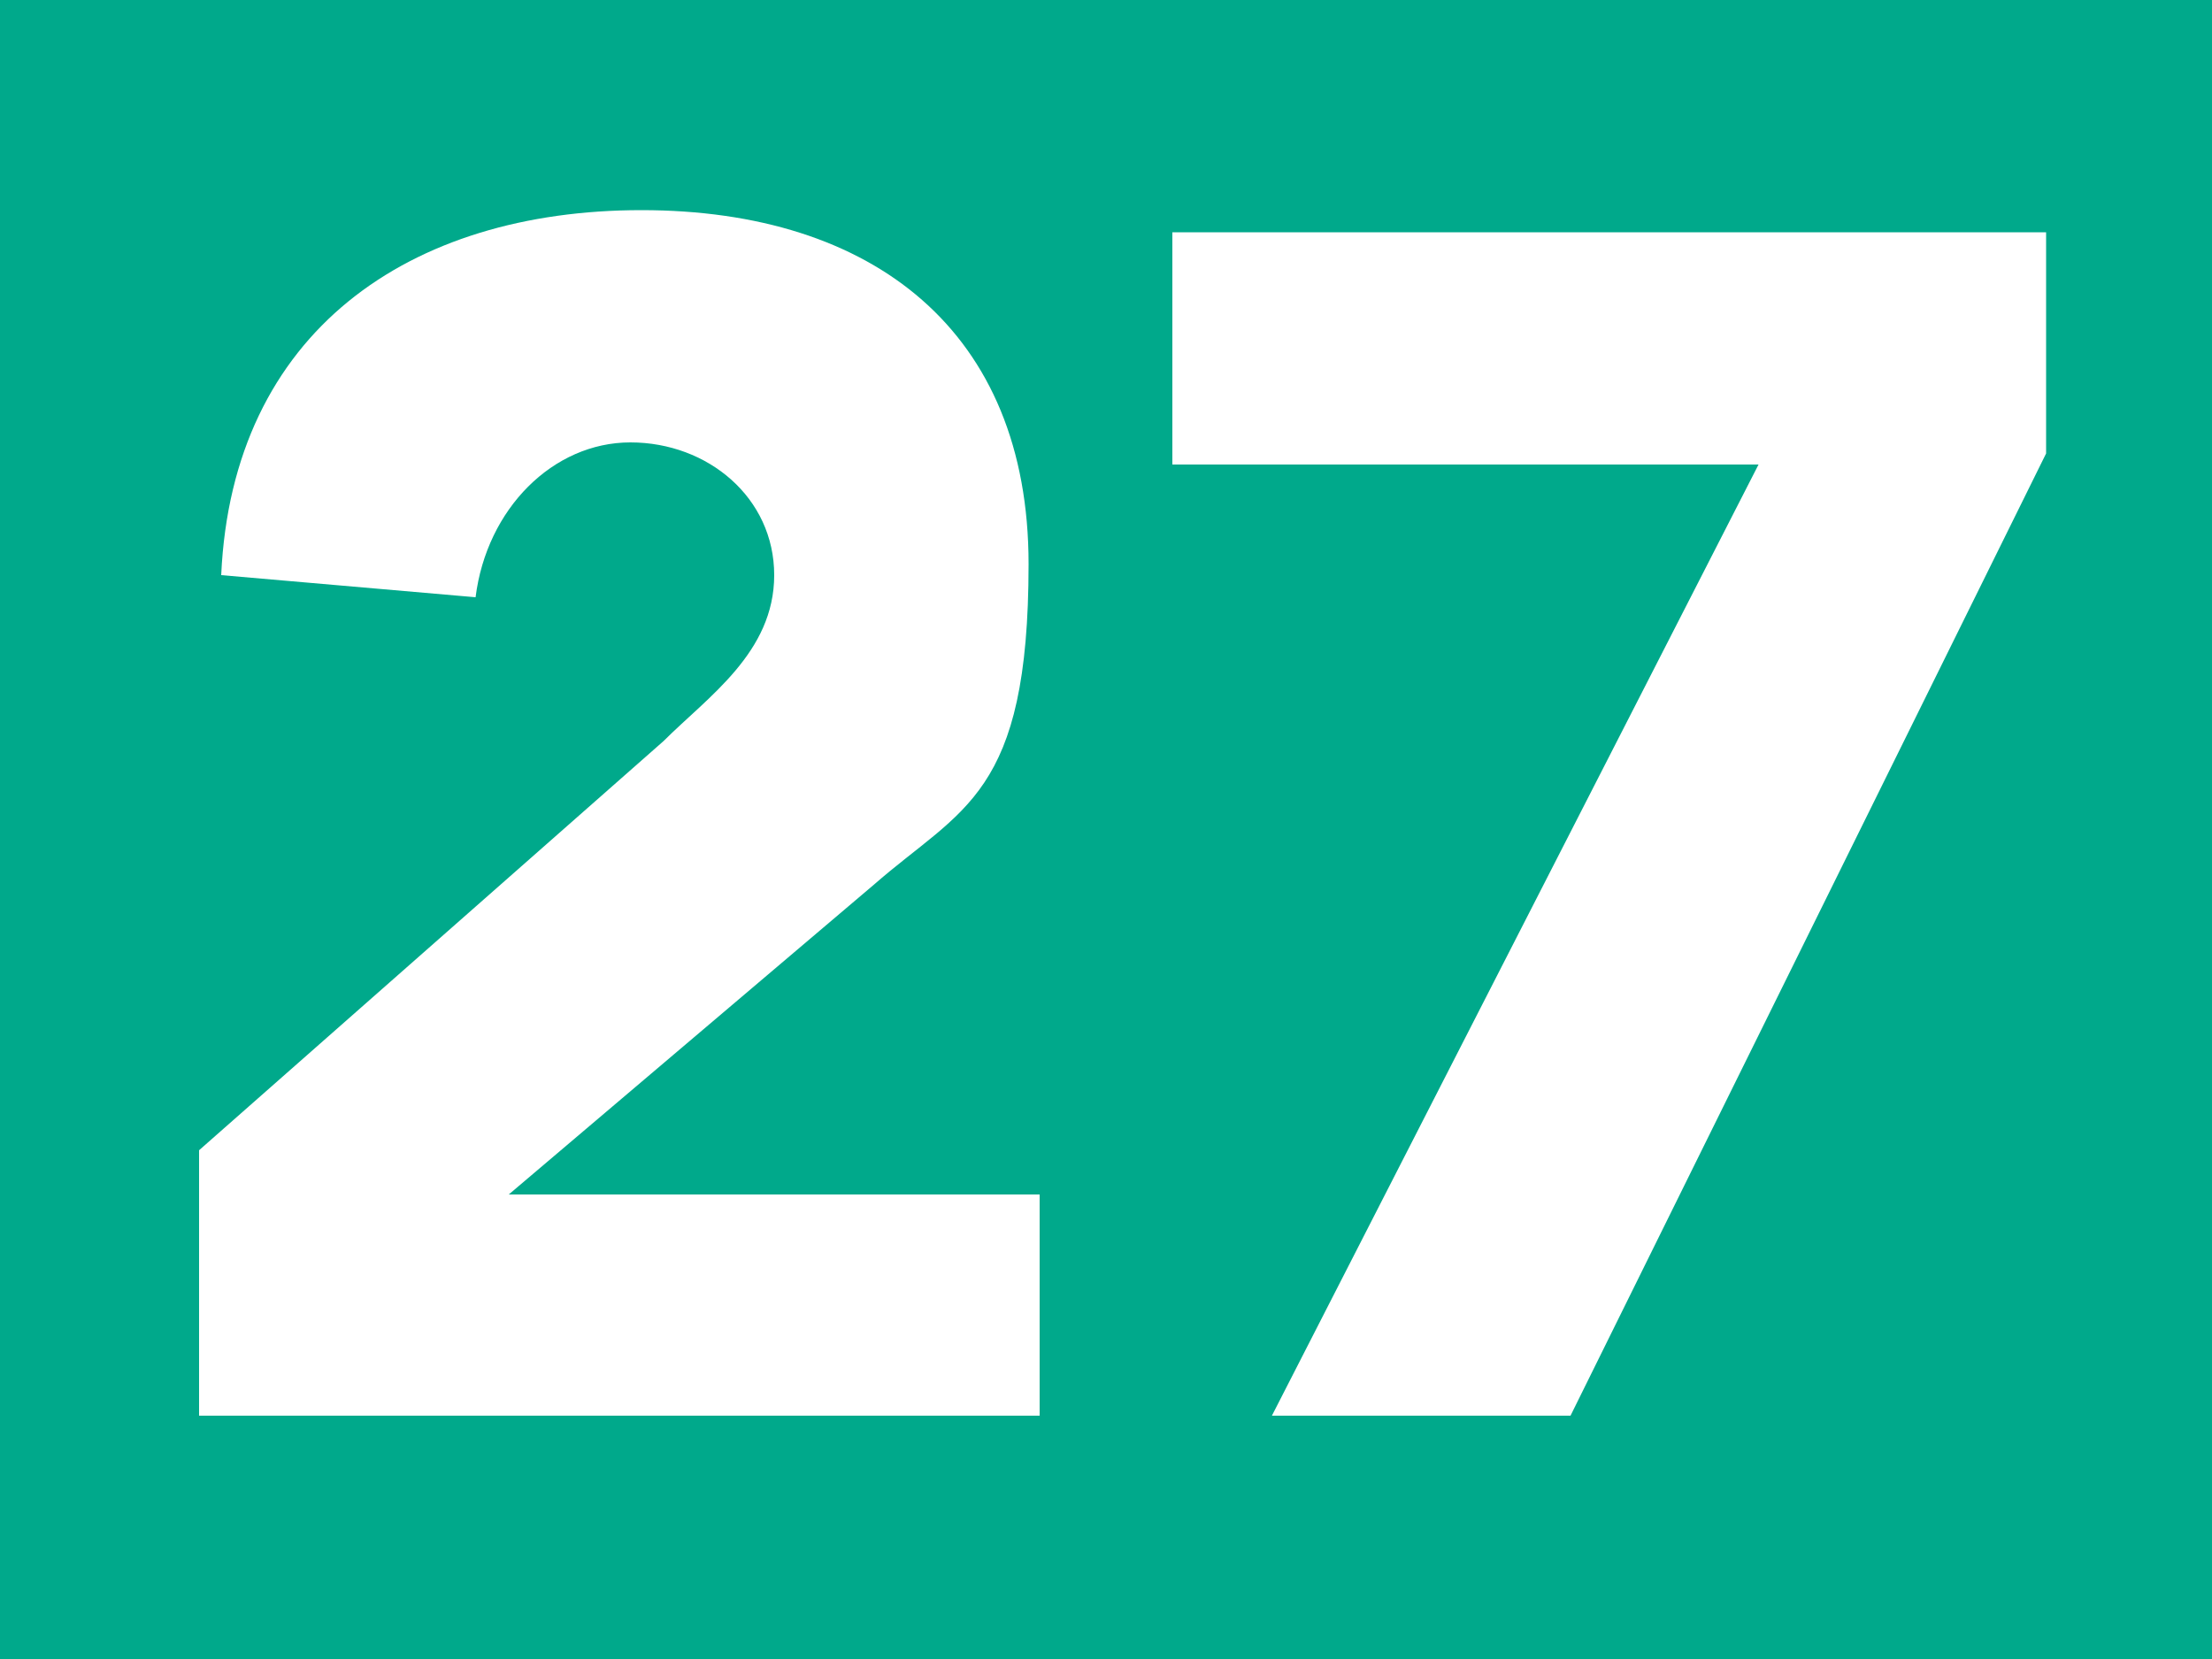
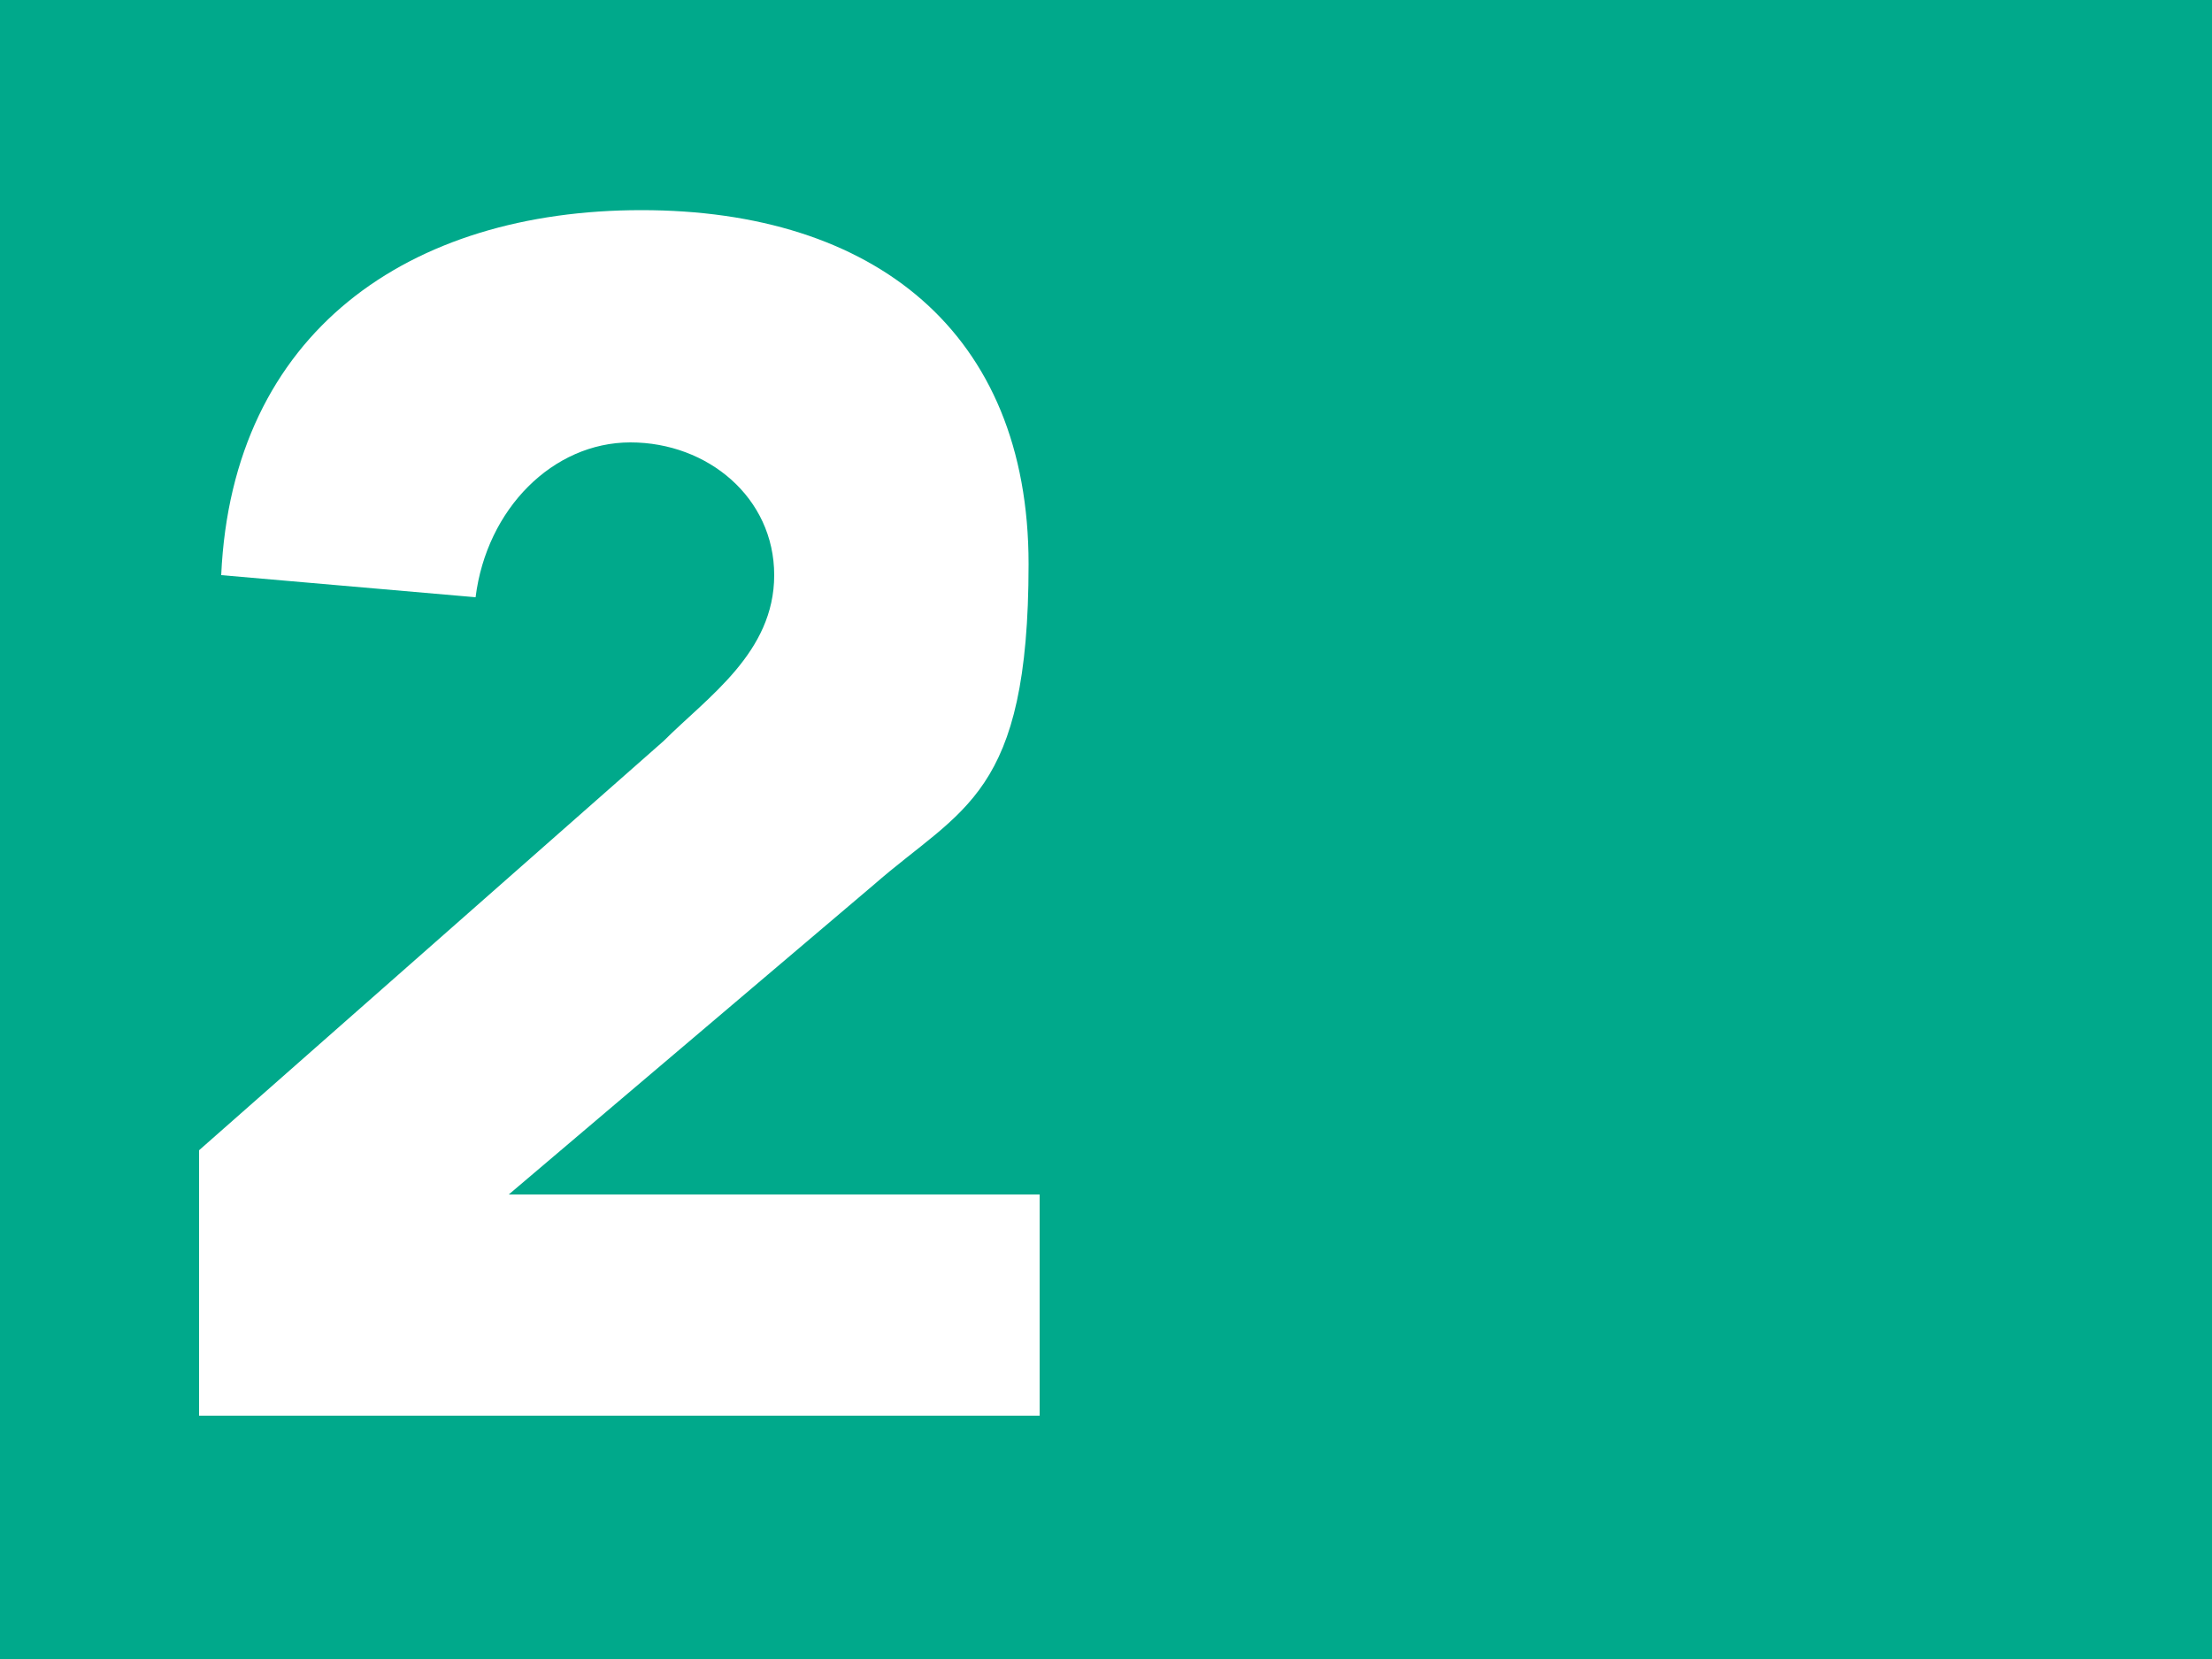
<svg xmlns="http://www.w3.org/2000/svg" id="a" version="1.1" viewBox="0 0 20 15">
  <defs>
    <style>
      .cls-1 {
        fill: #00a98b;
      }

      .cls-1, .cls-2 {
        stroke-width: 0px;
      }

      .cls-2 {
        fill: #fff;
      }
    </style>
  </defs>
  <rect class="cls-1" width="20" height="15" />
  <g>
    <path class="cls-2" d="M1.8,10.4l4.2-3.7c.4-.4,1-.8,1-1.5s-.6-1.2-1.3-1.2-1.3.6-1.4,1.4l-2.3-.2c.1-2.2,1.7-3.3,3.8-3.3s3.5,1.1,3.5,3.2-.6,2.2-1.4,2.9l-3.3,2.8h4.8v2H1.8v-2.4Z" />
-     <polygon class="cls-2" points="15.9 4.2 10.6 4.2 10.6 2.1 18.5 2.1 18.5 4.1 14.2 12.8 11.5 12.8 15.9 4.2" />
  </g>
</svg>